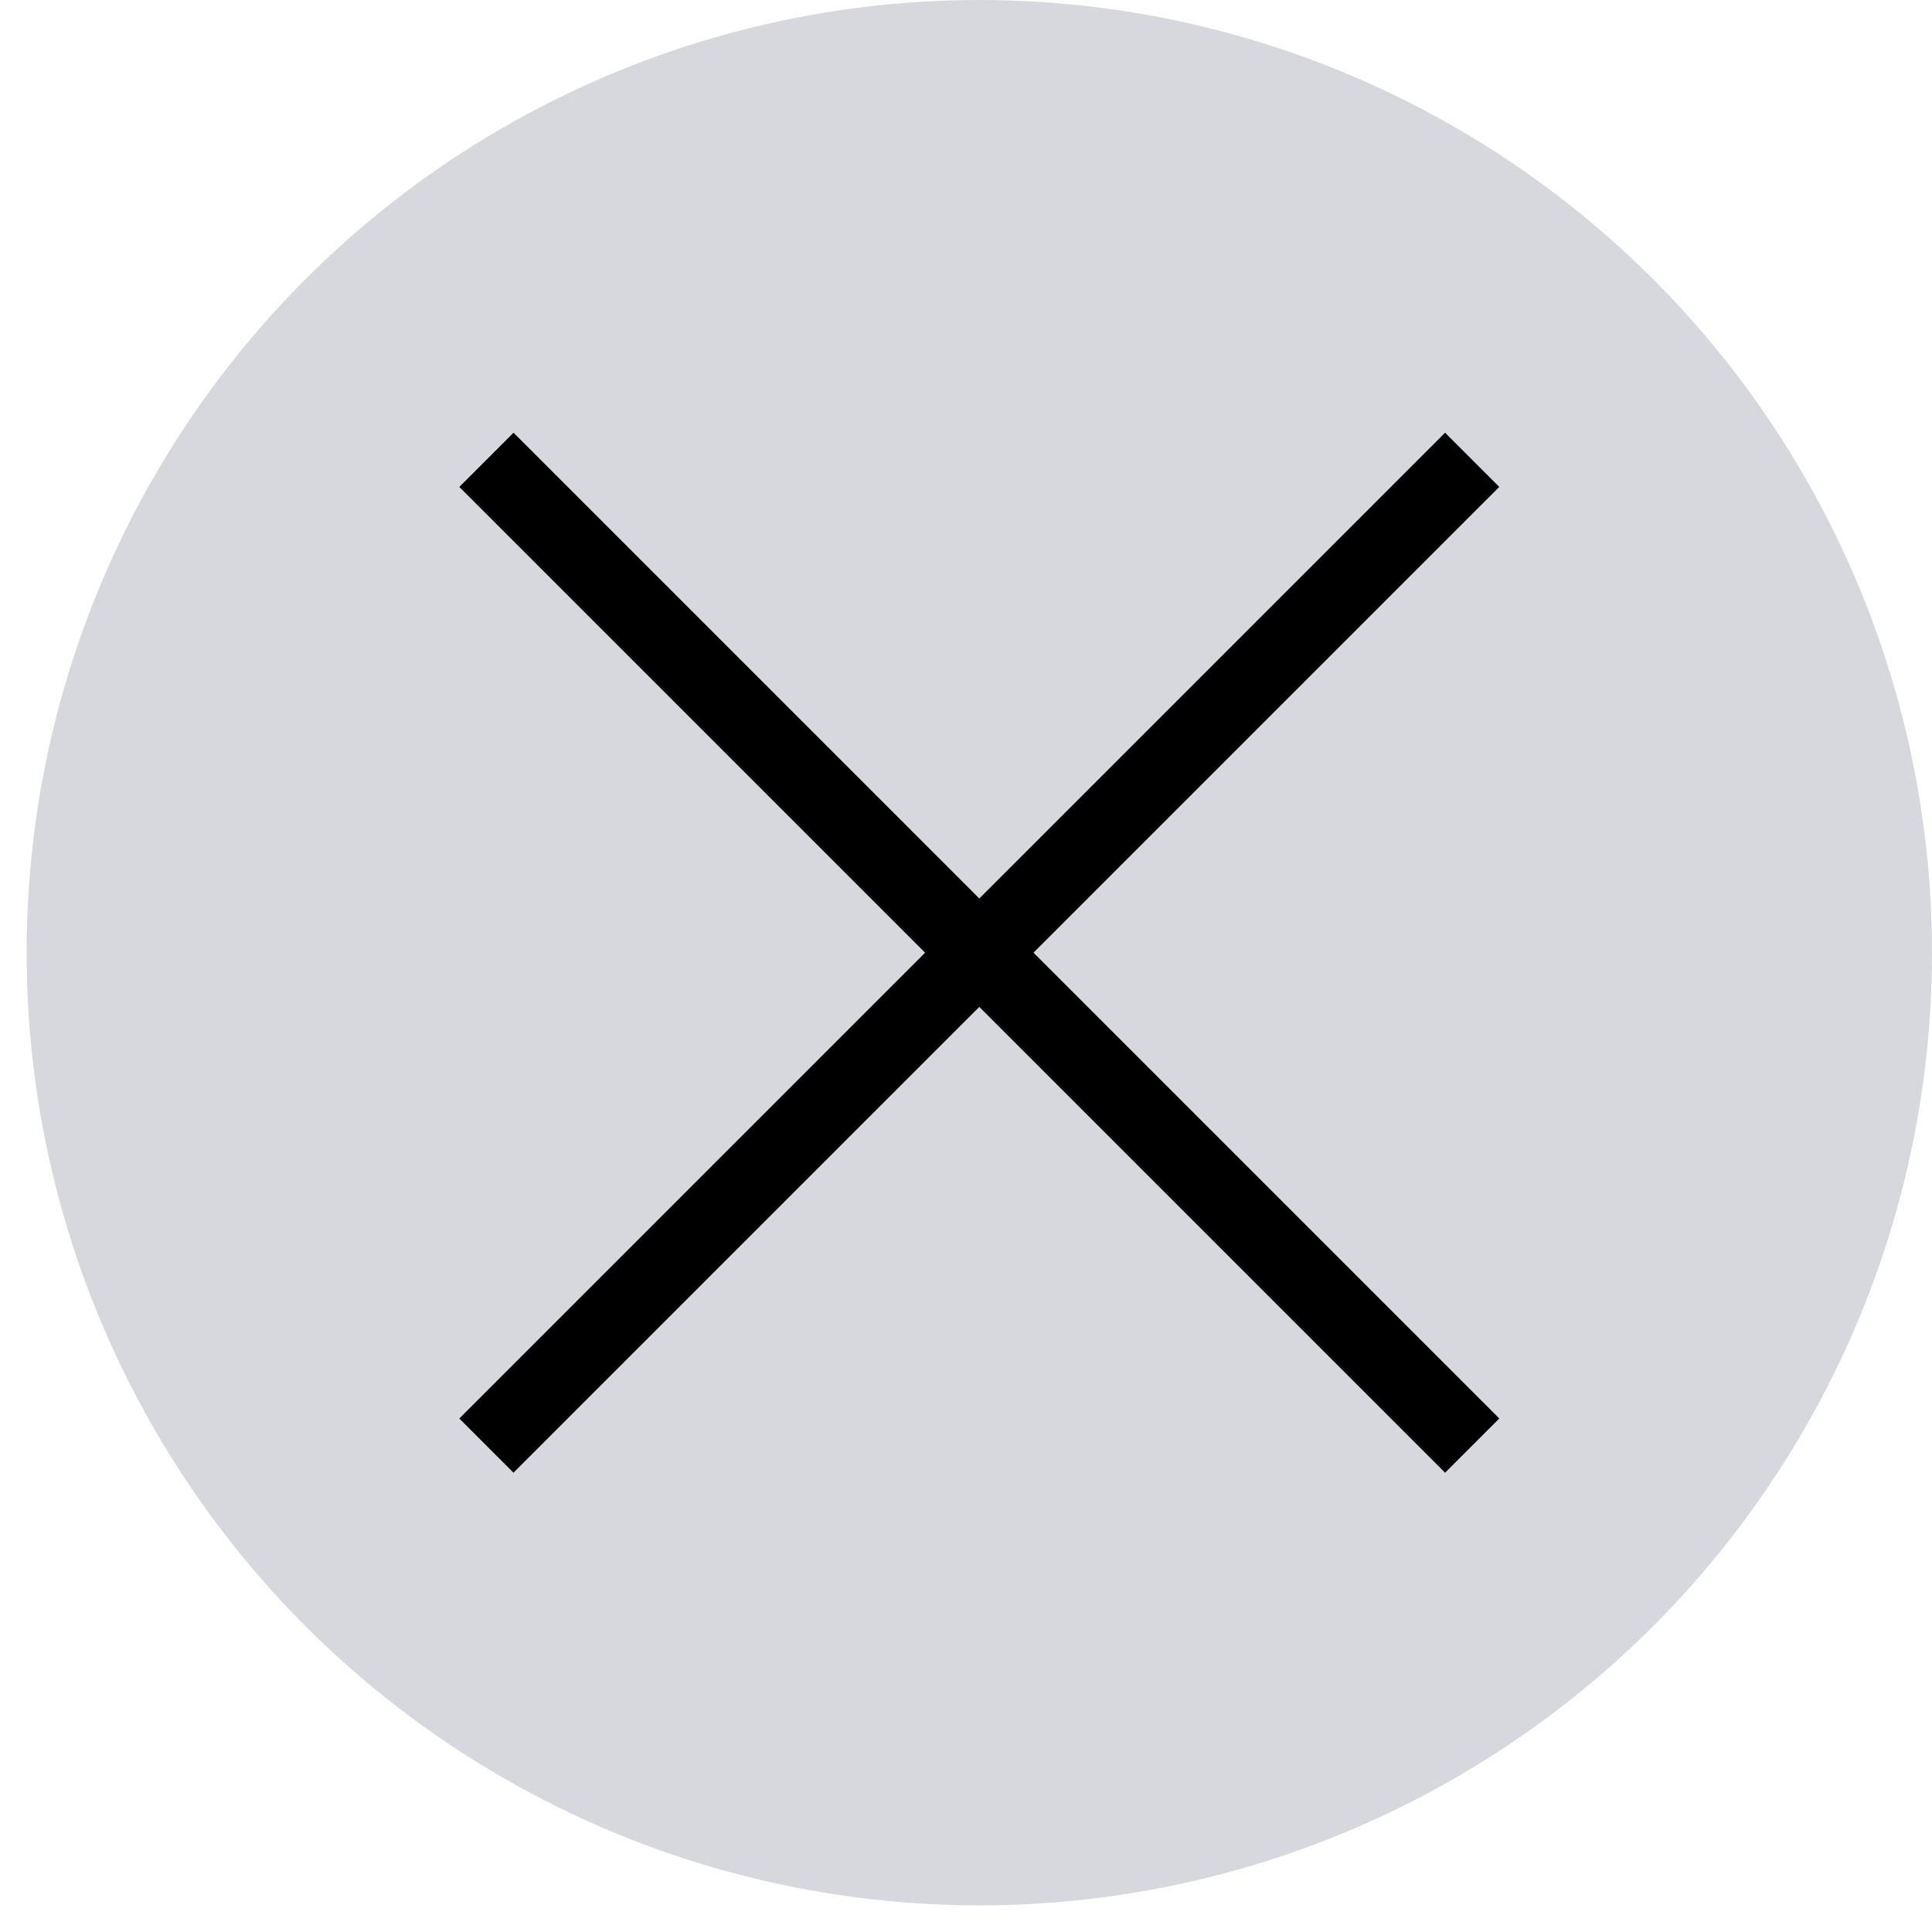
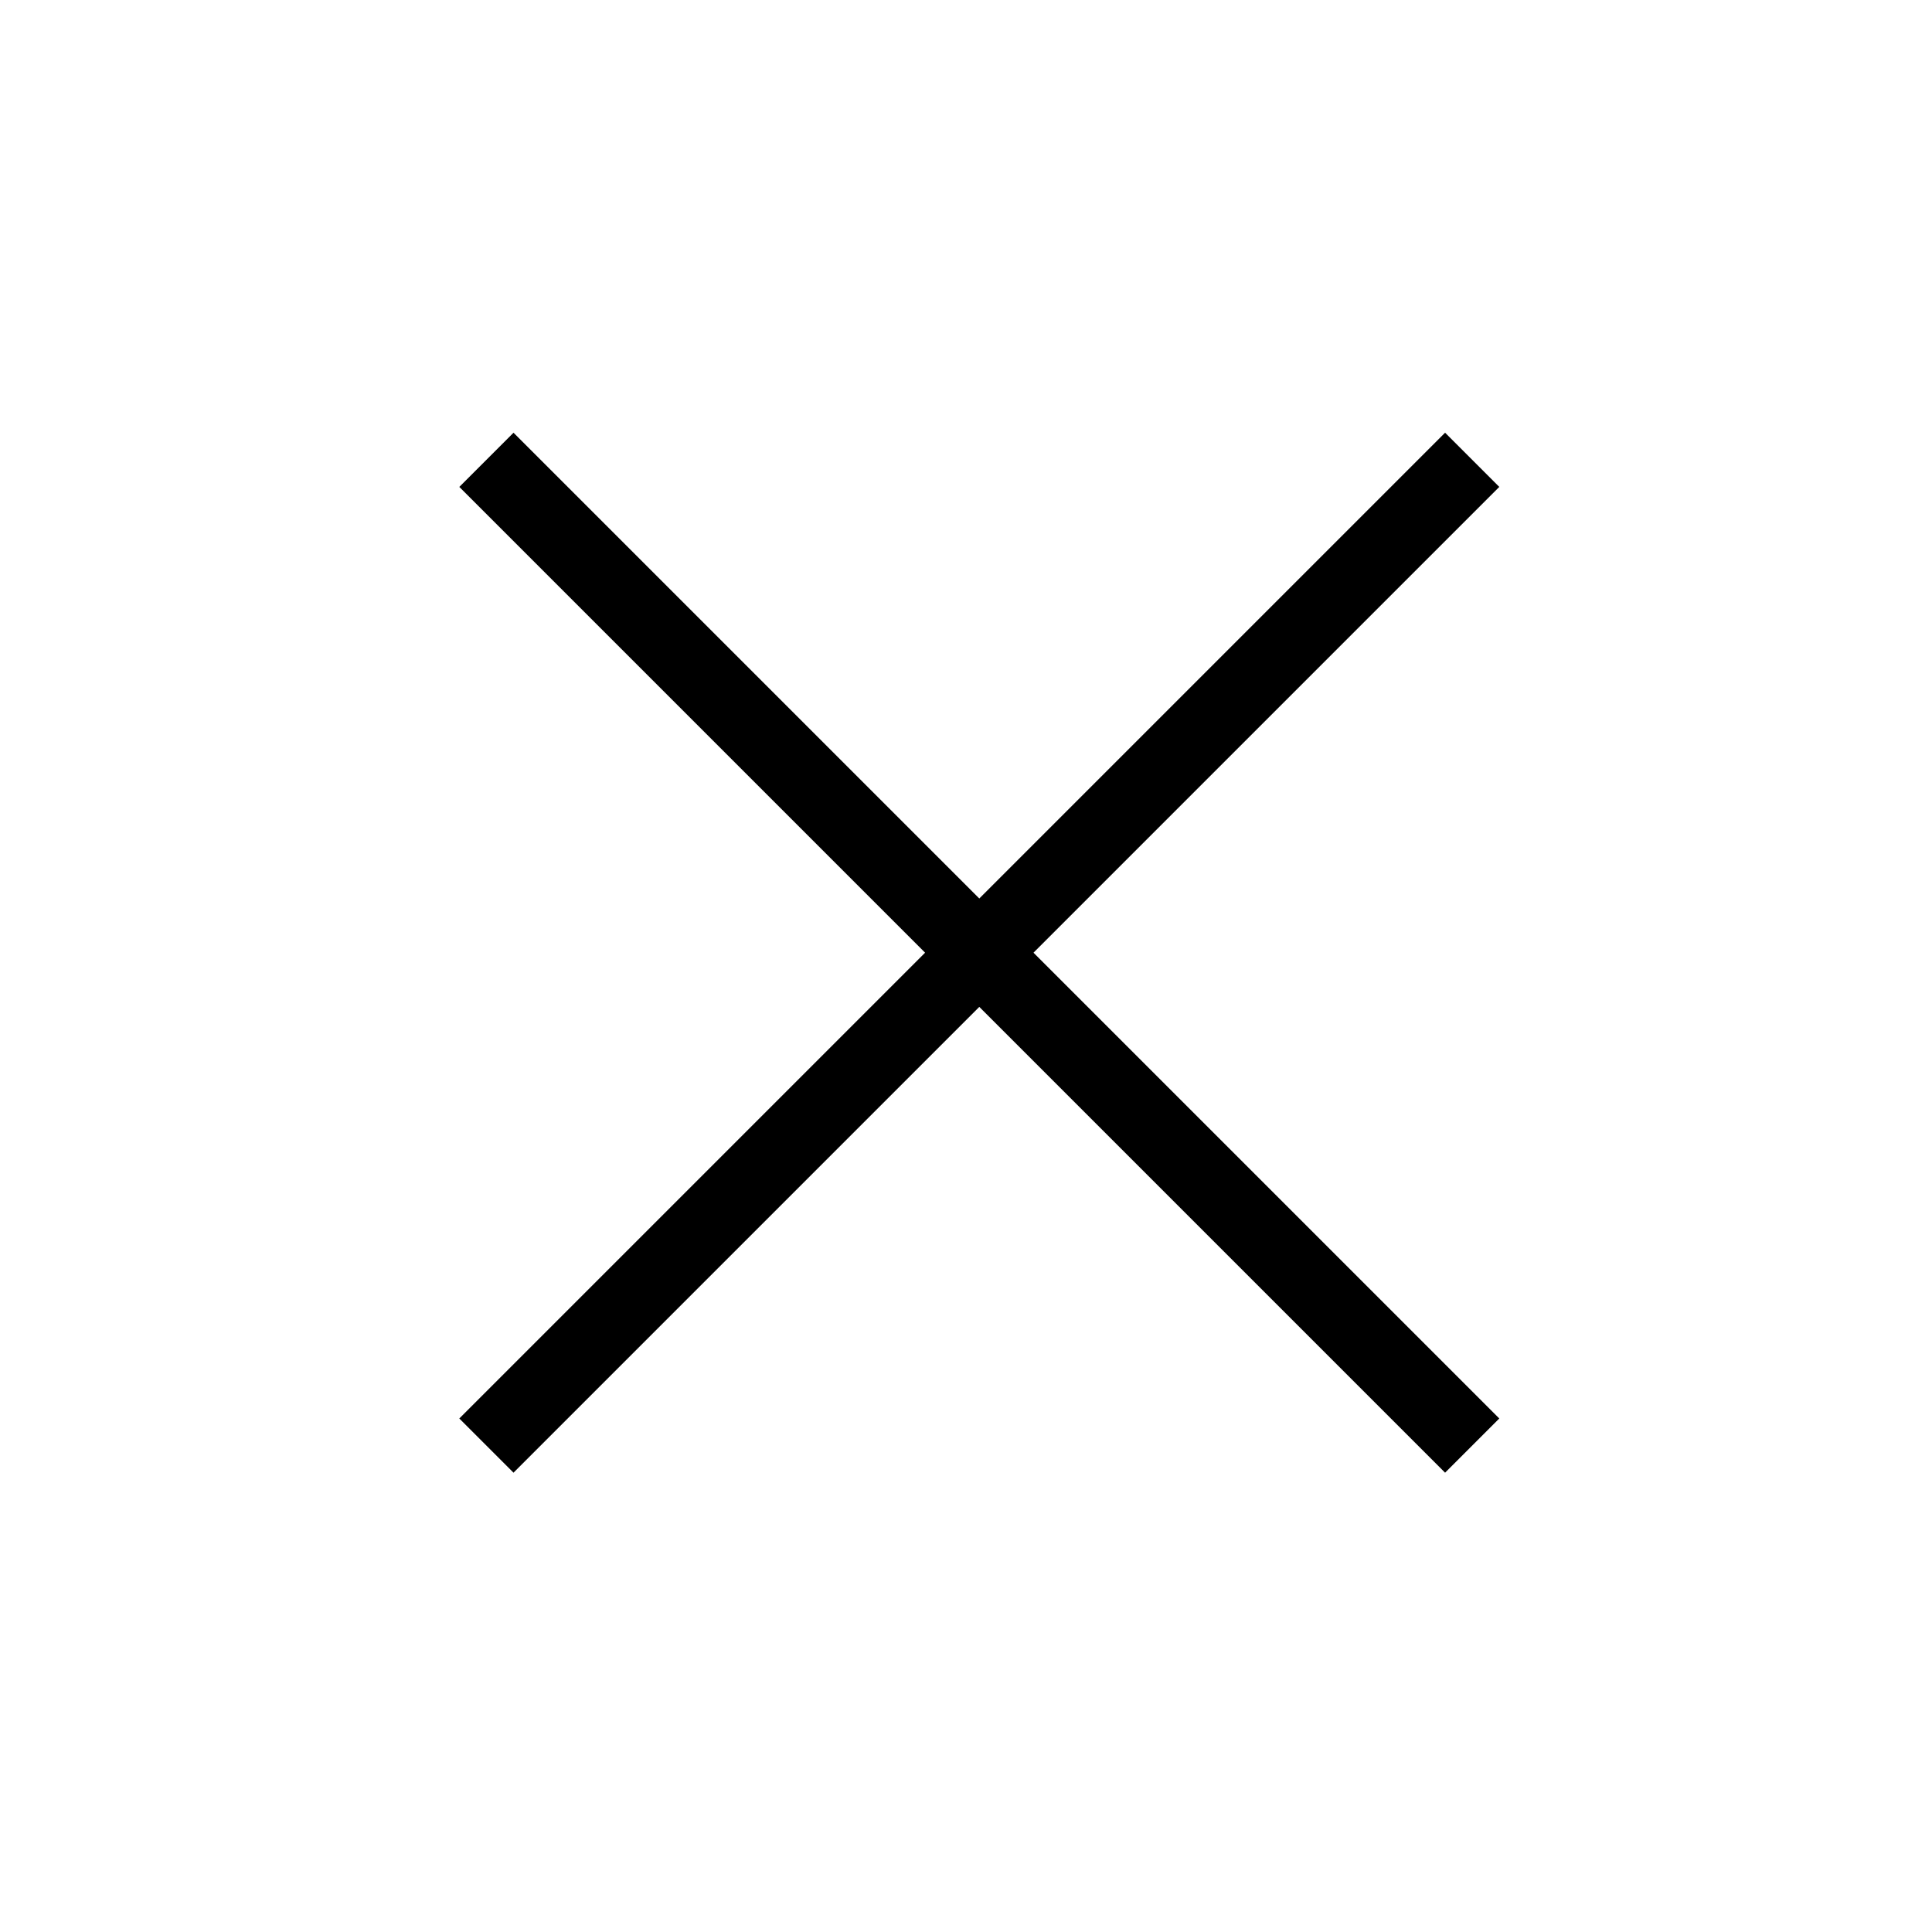
<svg xmlns="http://www.w3.org/2000/svg" width="55" height="55" viewBox="0 0 55 55" fill="none">
-   <circle cx="27.879" cy="27.121" r="27.121" fill="#D6D8DD" />
  <path d="M13.847 13.09L41.91 41.153M13.847 41.153L41.91 13.09" stroke="black" stroke-width="2.182" />
</svg>